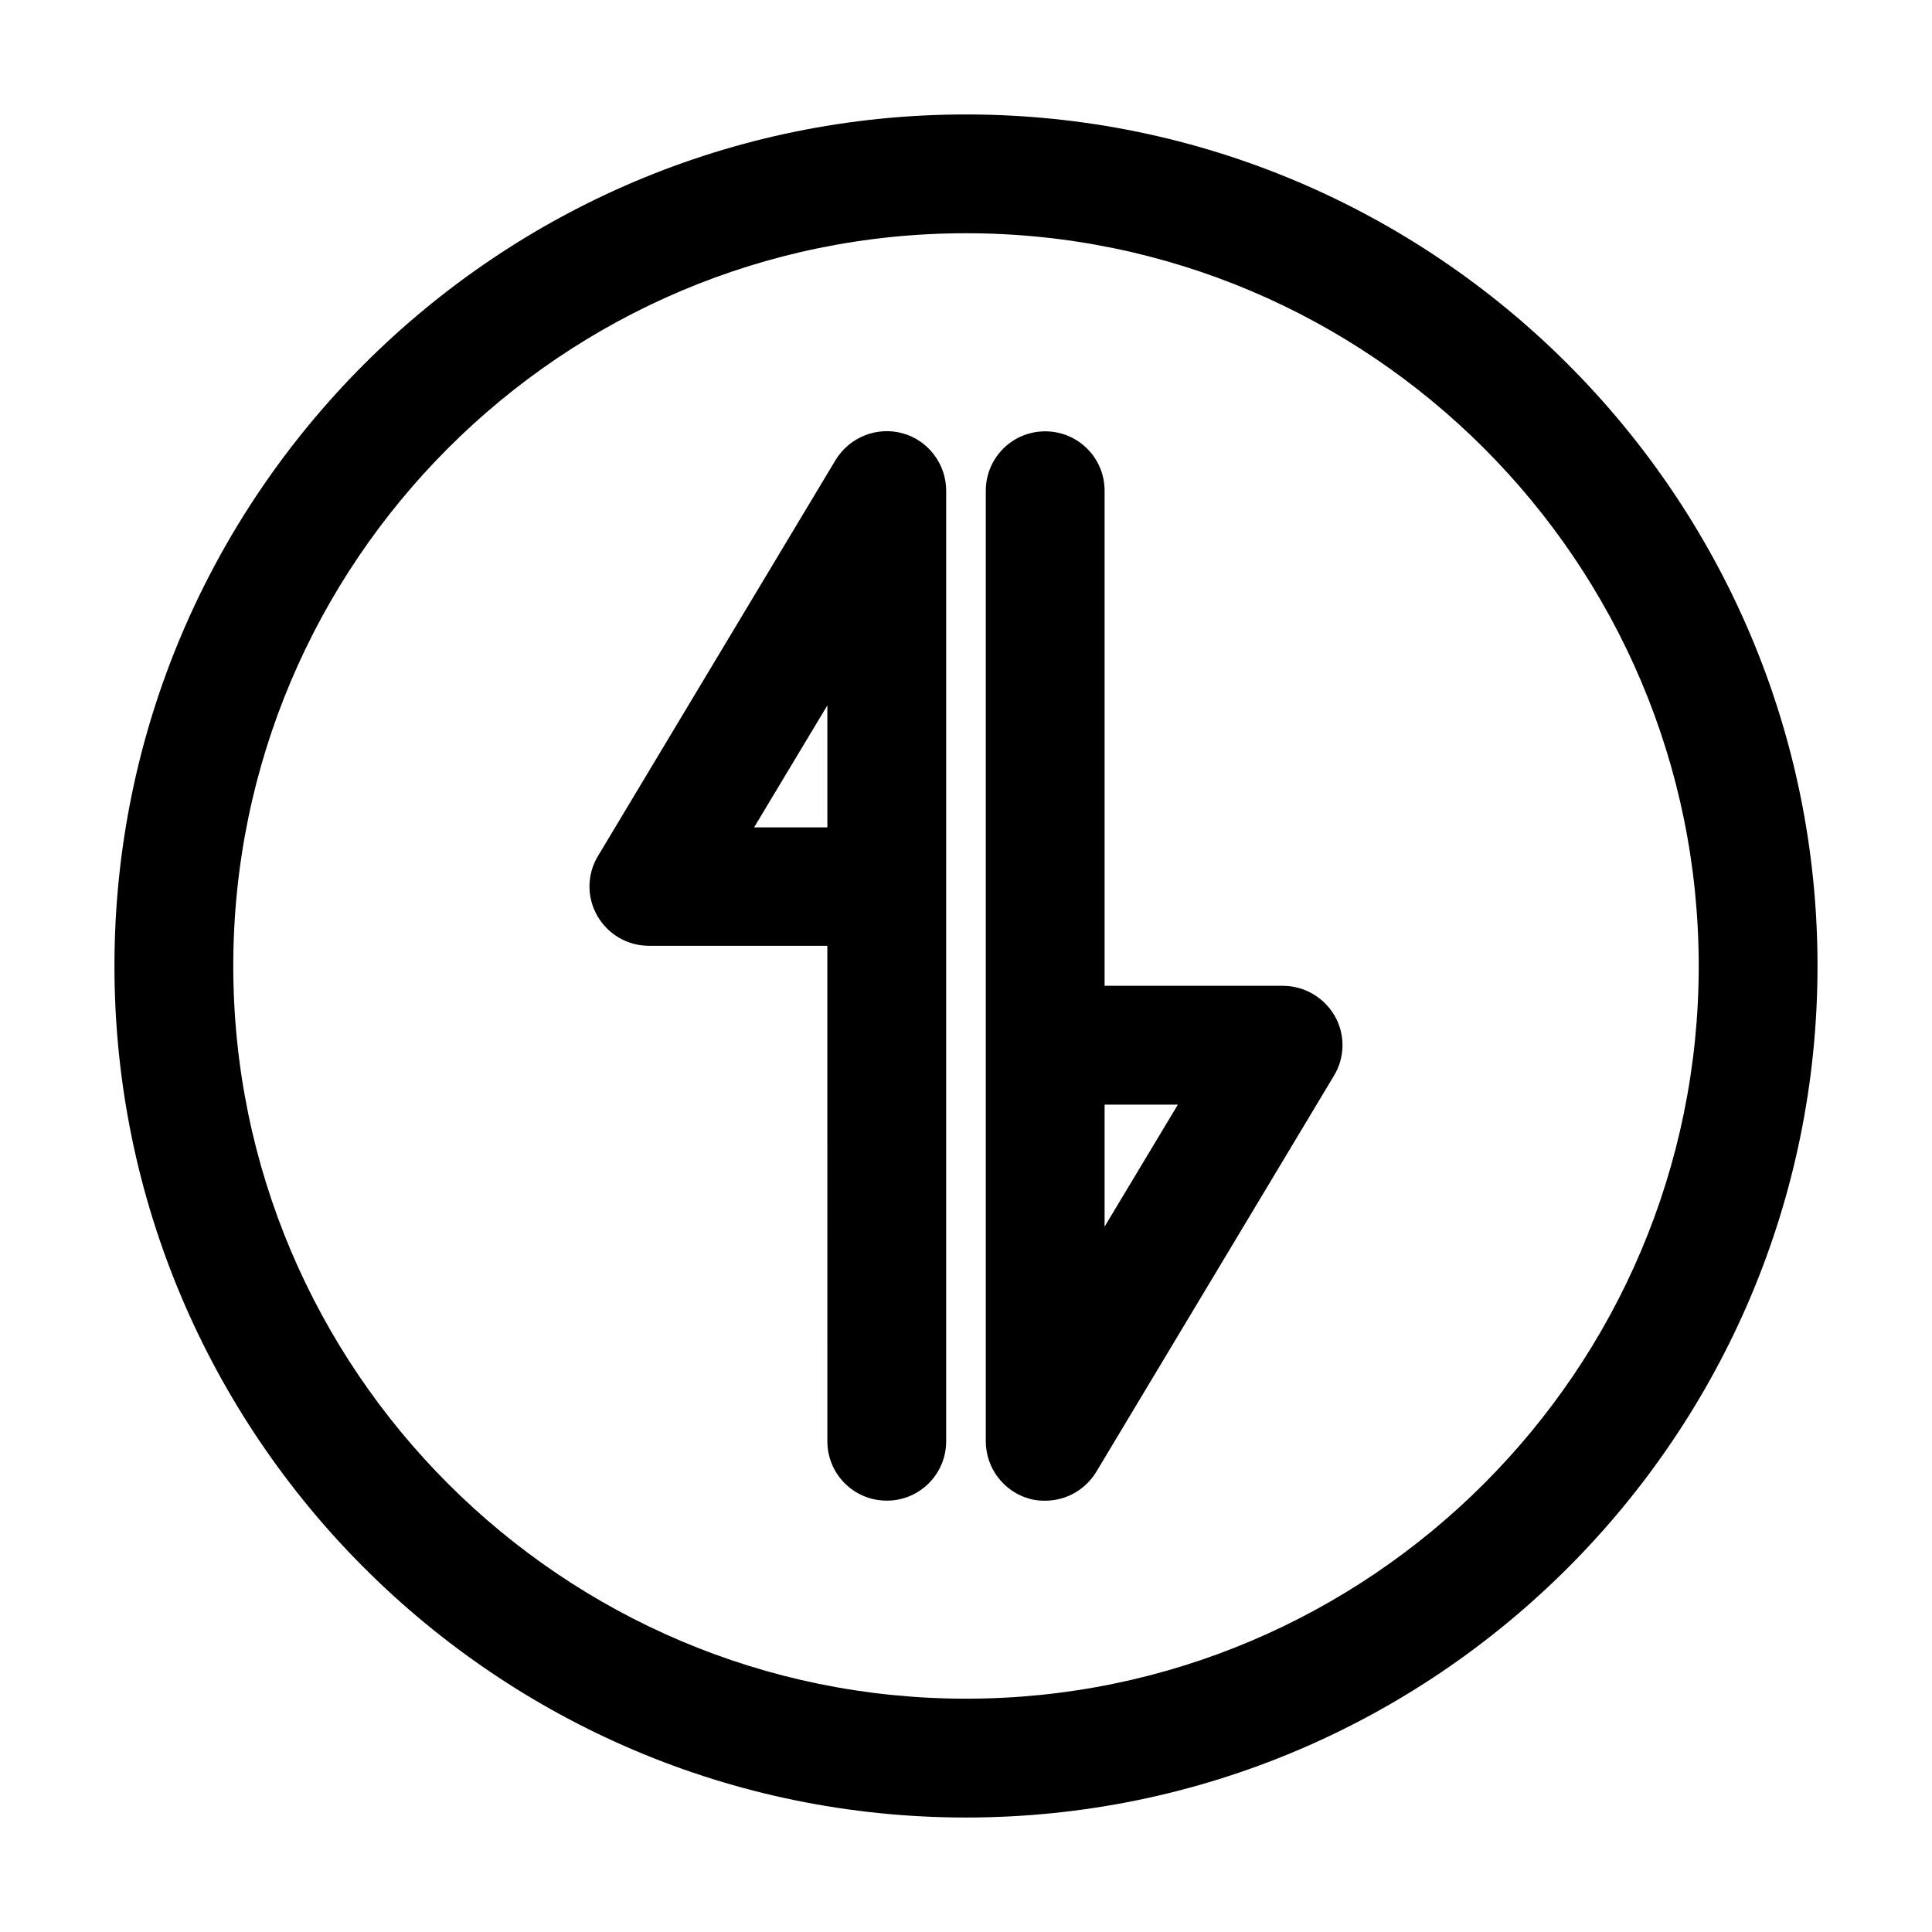
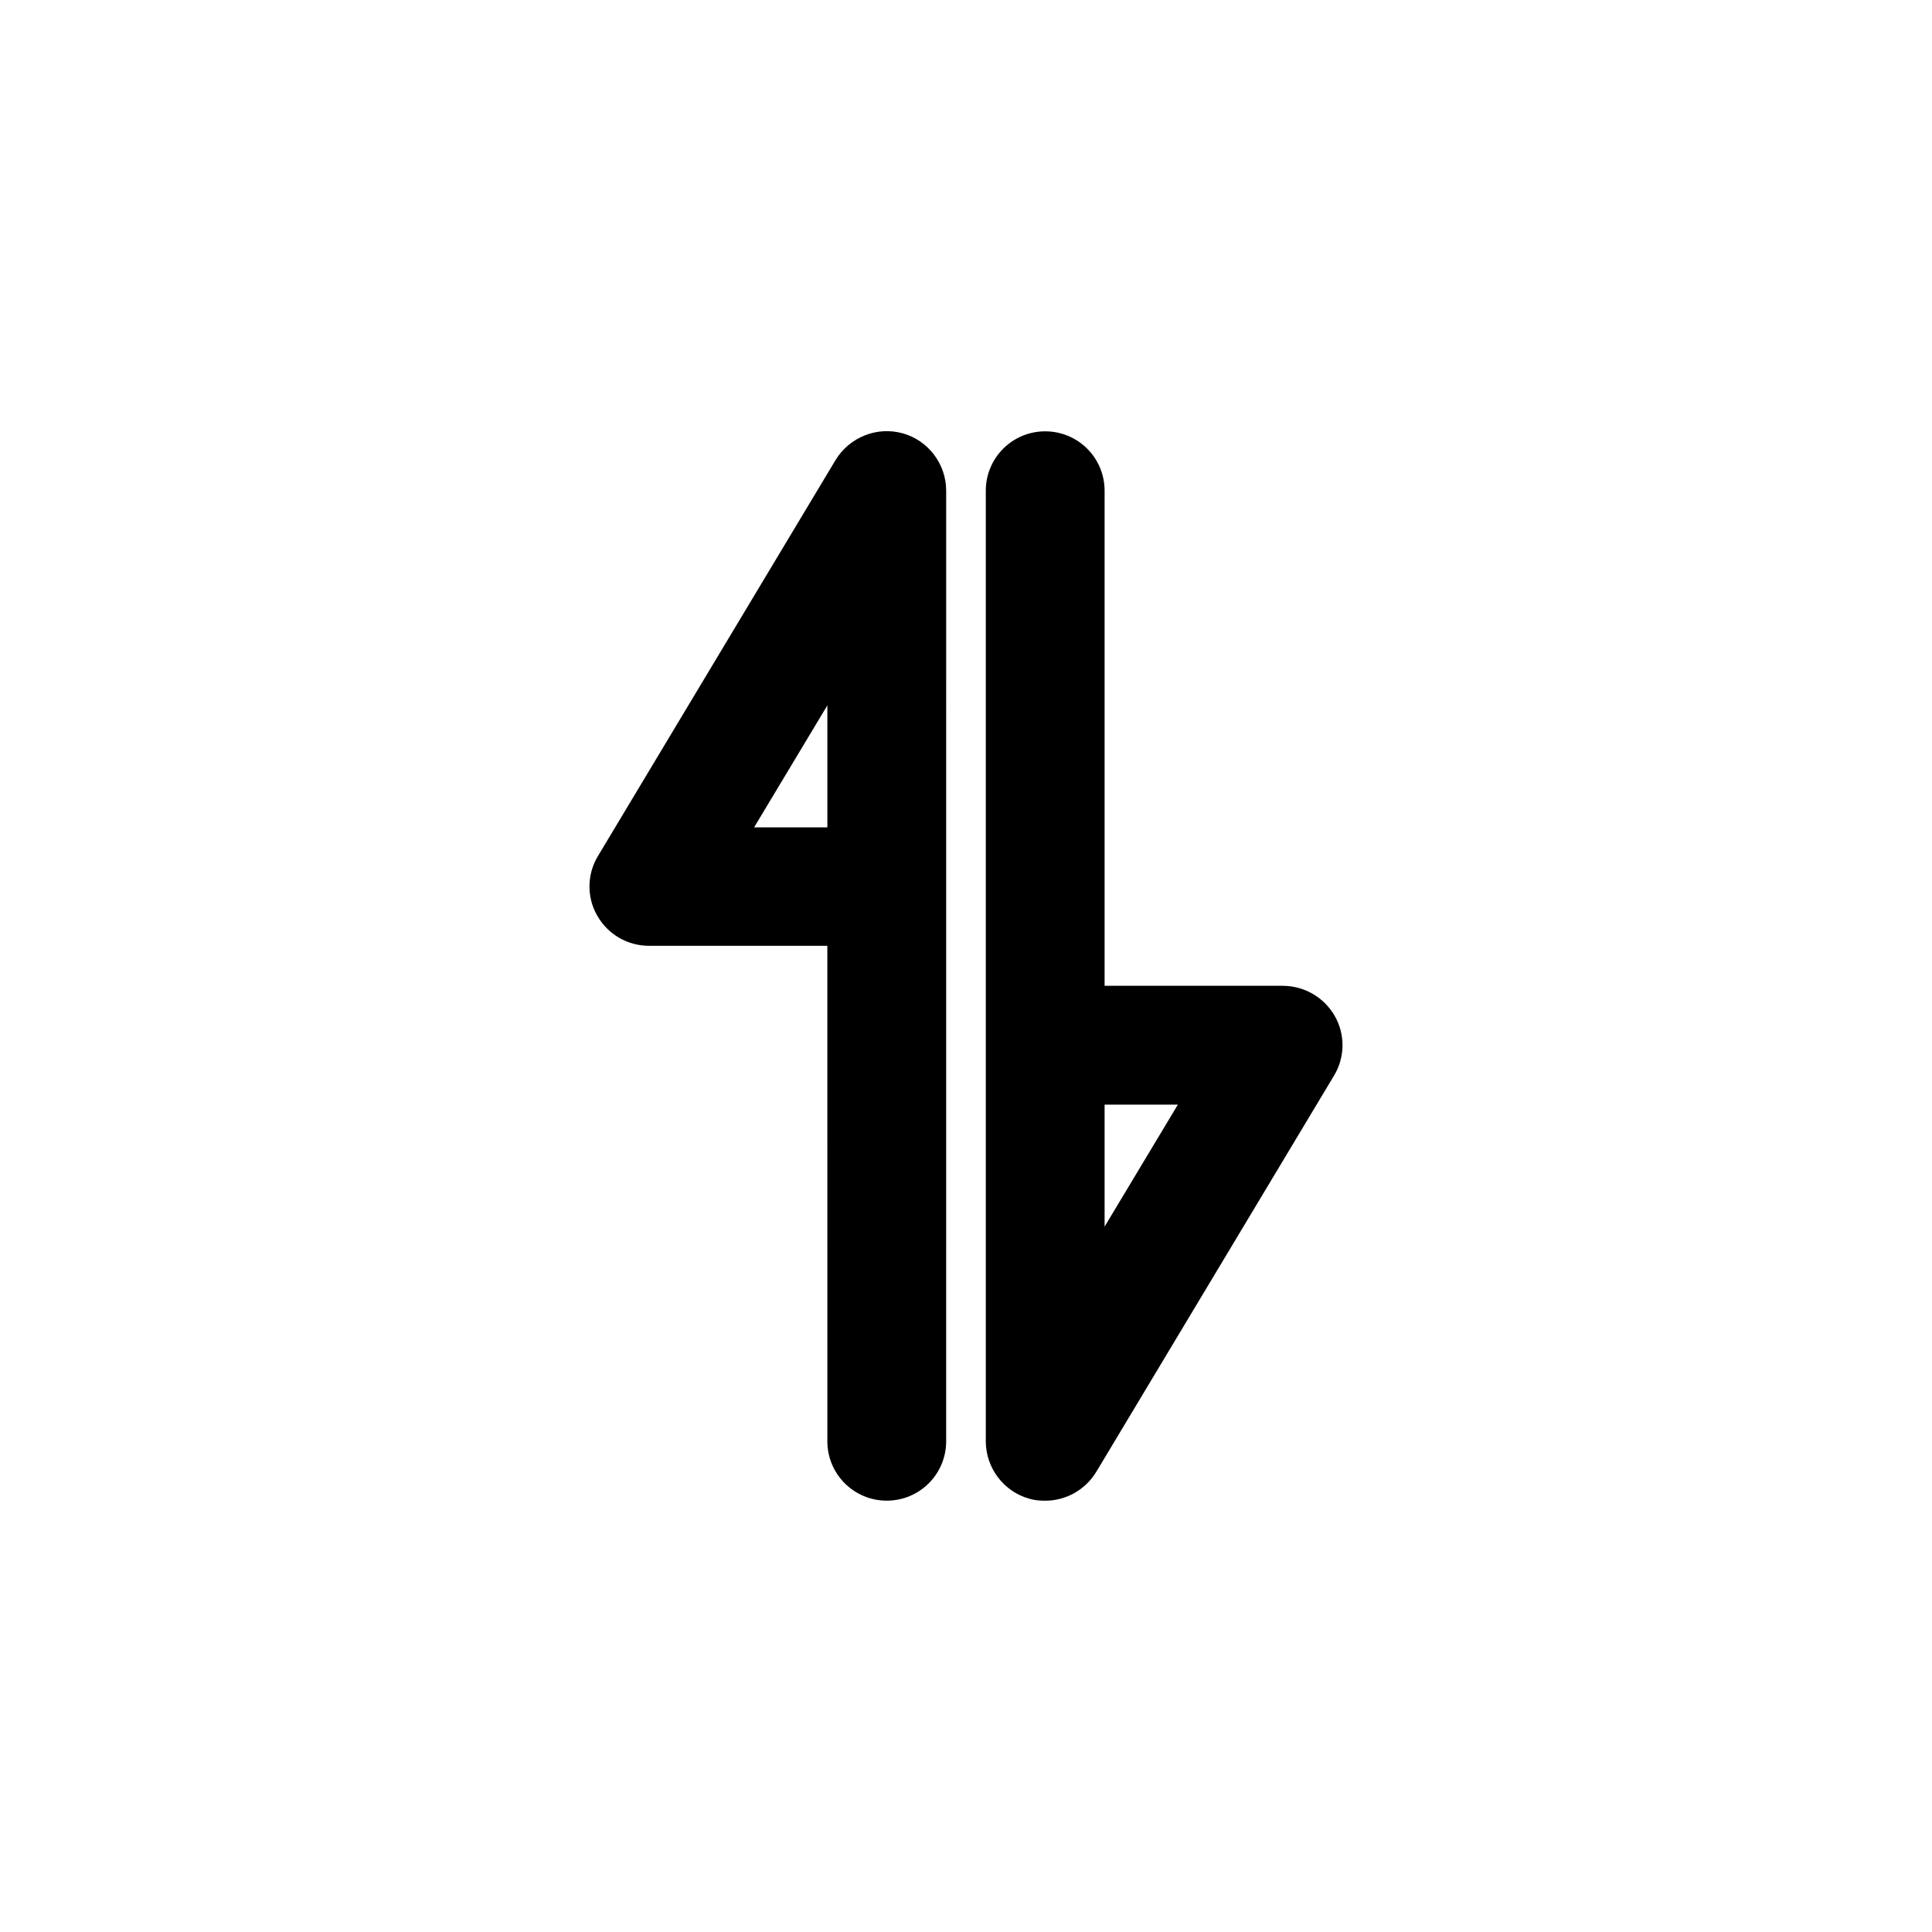
<svg xmlns="http://www.w3.org/2000/svg" fill="#000000" width="800px" height="800px" version="1.1" viewBox="144 144 512 512">
  <g>
    <path d="m483.96 405.25h-47.23v-131.2c0-8.711-7.031-15.742-15.742-15.742-8.711 0-15.742 7.031-15.742 15.742v251.91c0 7.031 4.723 13.328 11.547 15.219 1.363 0.418 2.832 0.523 4.199 0.523 5.457 0 10.602-2.832 13.539-7.66l62.977-104.96c2.938-4.828 3.043-10.914 0.211-15.848-2.84-4.938-8.09-7.981-13.758-7.981zm-47.23 63.816v-32.328h19.418z" />
    <path d="m383.2 258.83c-6.824-1.891-14.066 1.051-17.738 7.031l-62.977 104.96c-2.938 4.828-3.043 10.914-0.211 15.848 2.832 4.934 7.977 7.977 13.75 7.977h47.23l0.004 131.3c0 8.711 7.031 15.742 15.742 15.742 8.711 0 15.742-7.031 15.742-15.742l0.004-251.9c0-7.031-4.723-13.332-11.547-15.219zm-19.941 104.43h-19.418l19.418-32.328z" />
-     <path d="m400 174.33c-124.38 0-225.67 101.18-225.67 225.67 0 124.48 101.29 225.66 225.67 225.66 124.38 0 225.66-101.18 225.66-225.66 0-124.48-101.29-225.67-225.66-225.67zm0 419.84c-107.06 0-194.18-87.117-194.18-194.18 0-107.06 87.117-194.18 194.18-194.18 107.06 0 194.18 87.117 194.18 194.18 0 107.06-87.117 194.18-194.18 194.18z" />
  </g>
</svg>